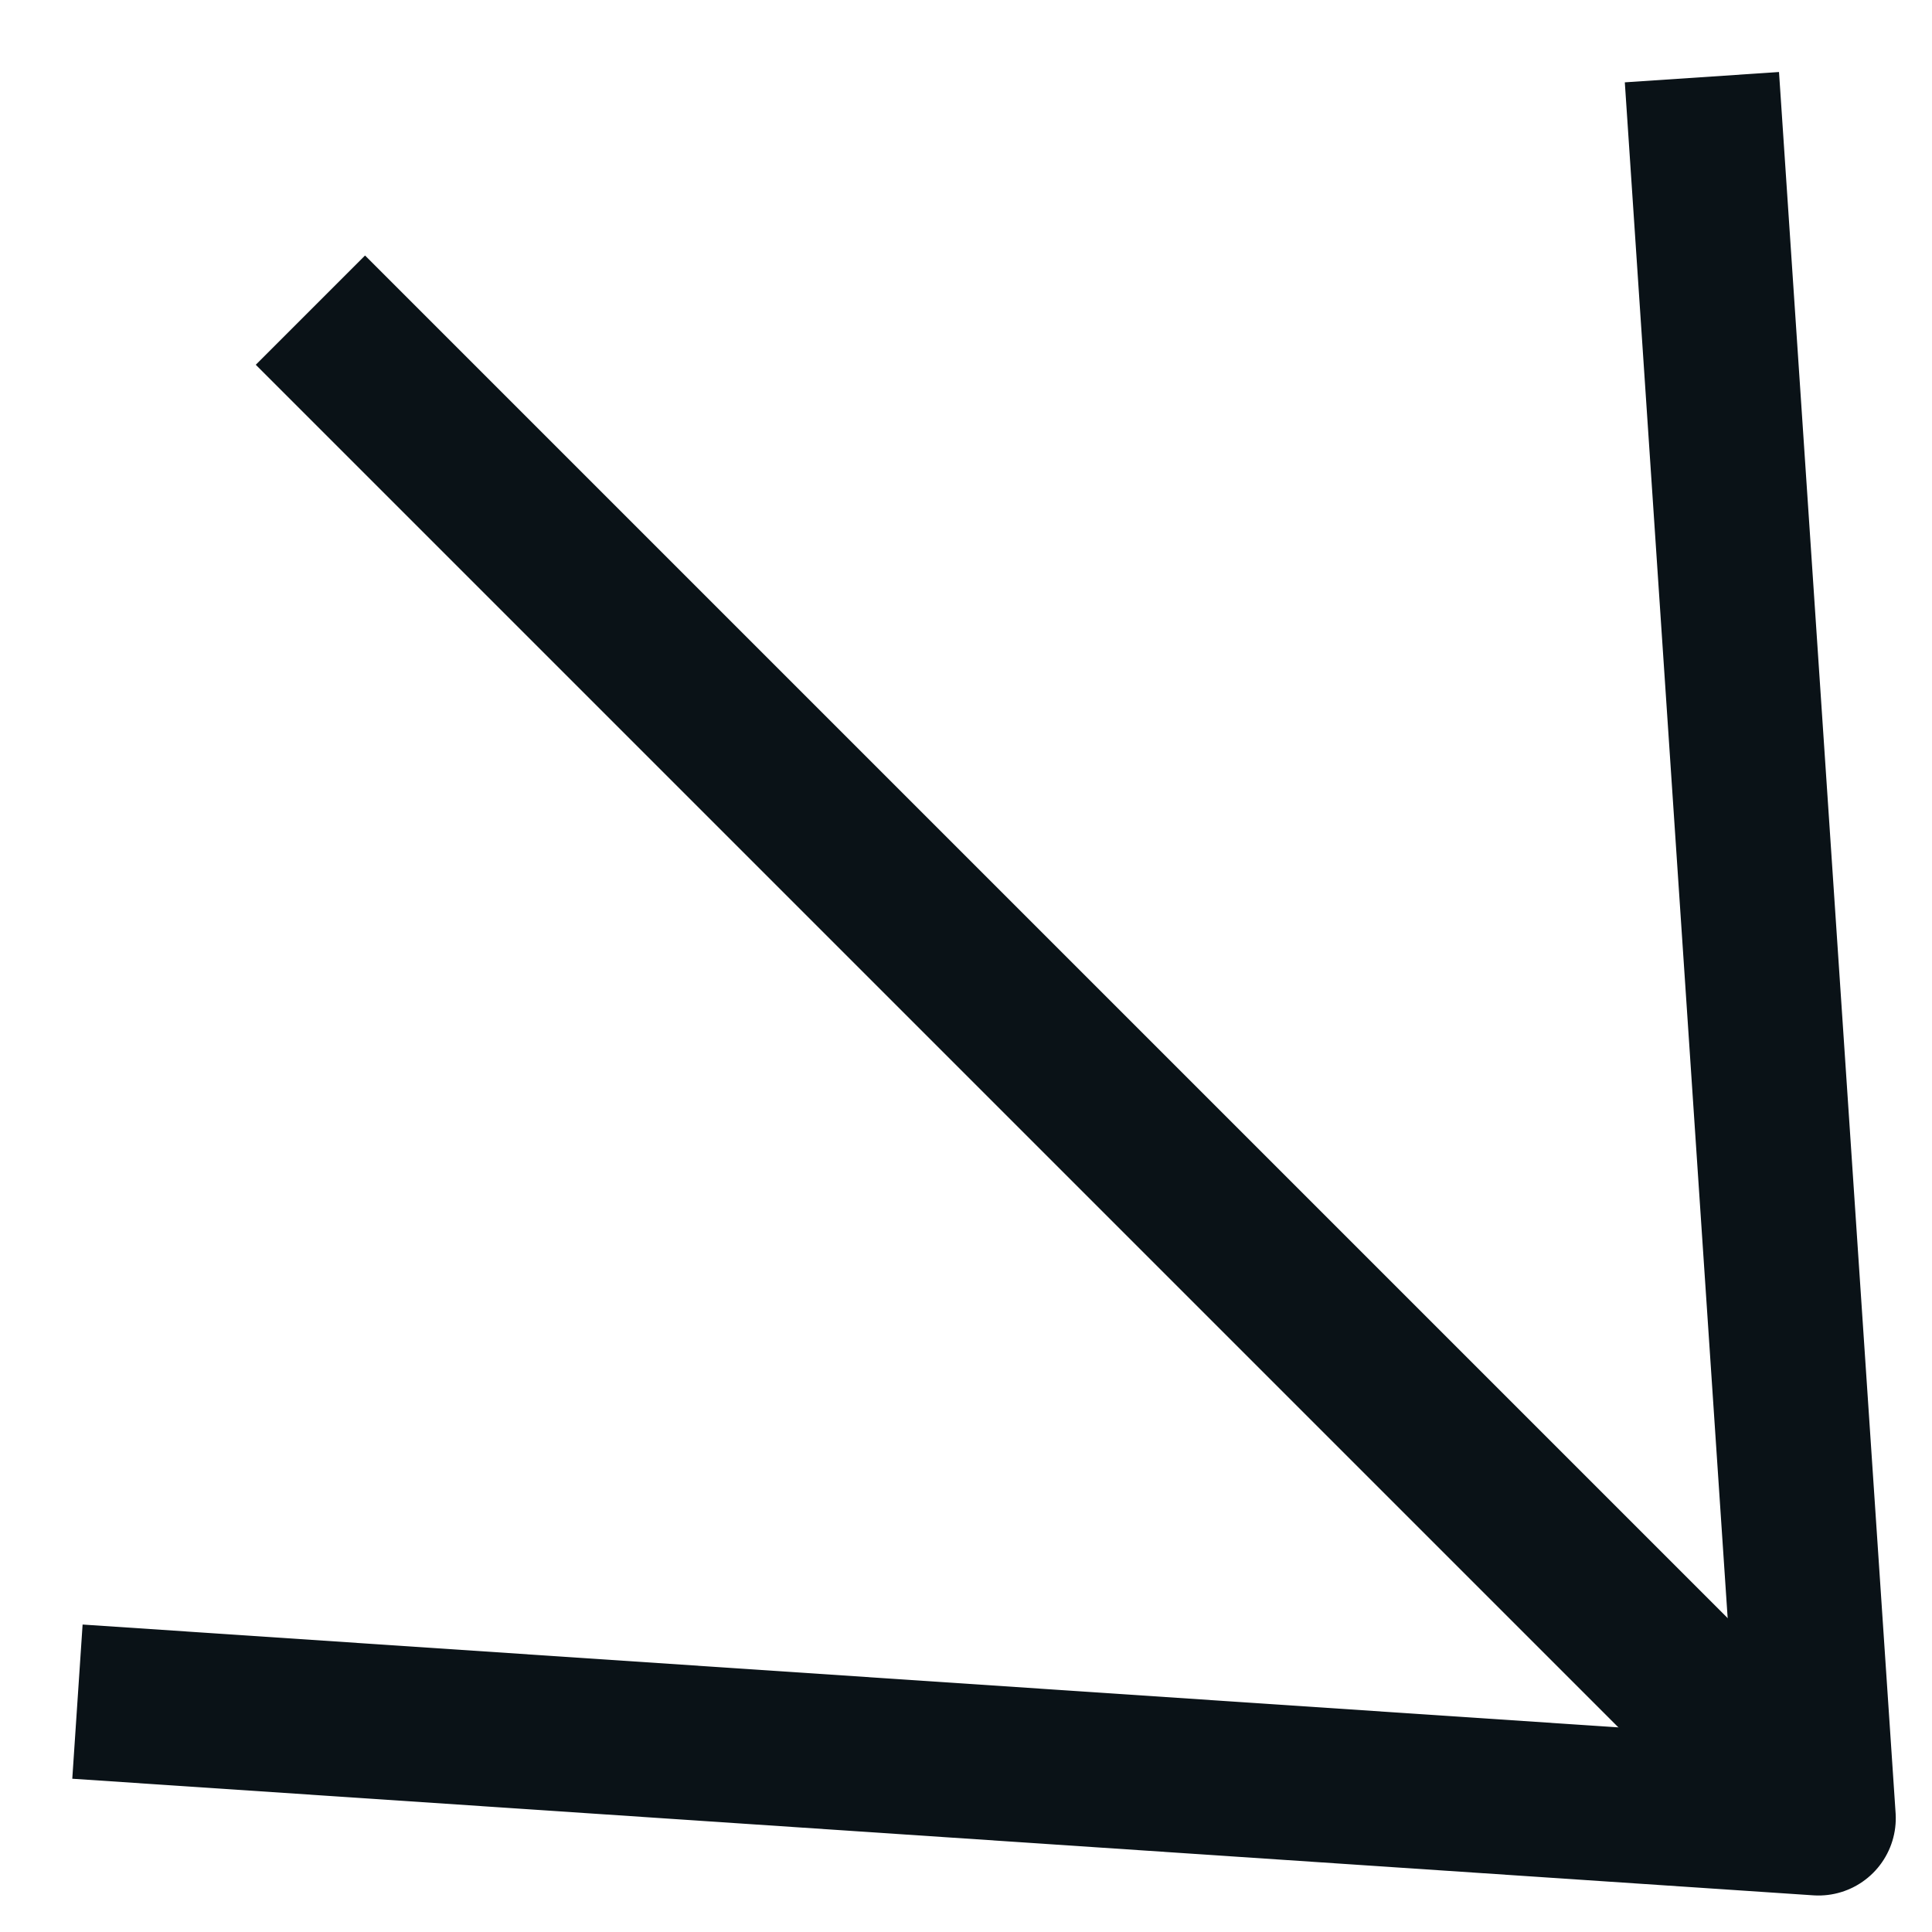
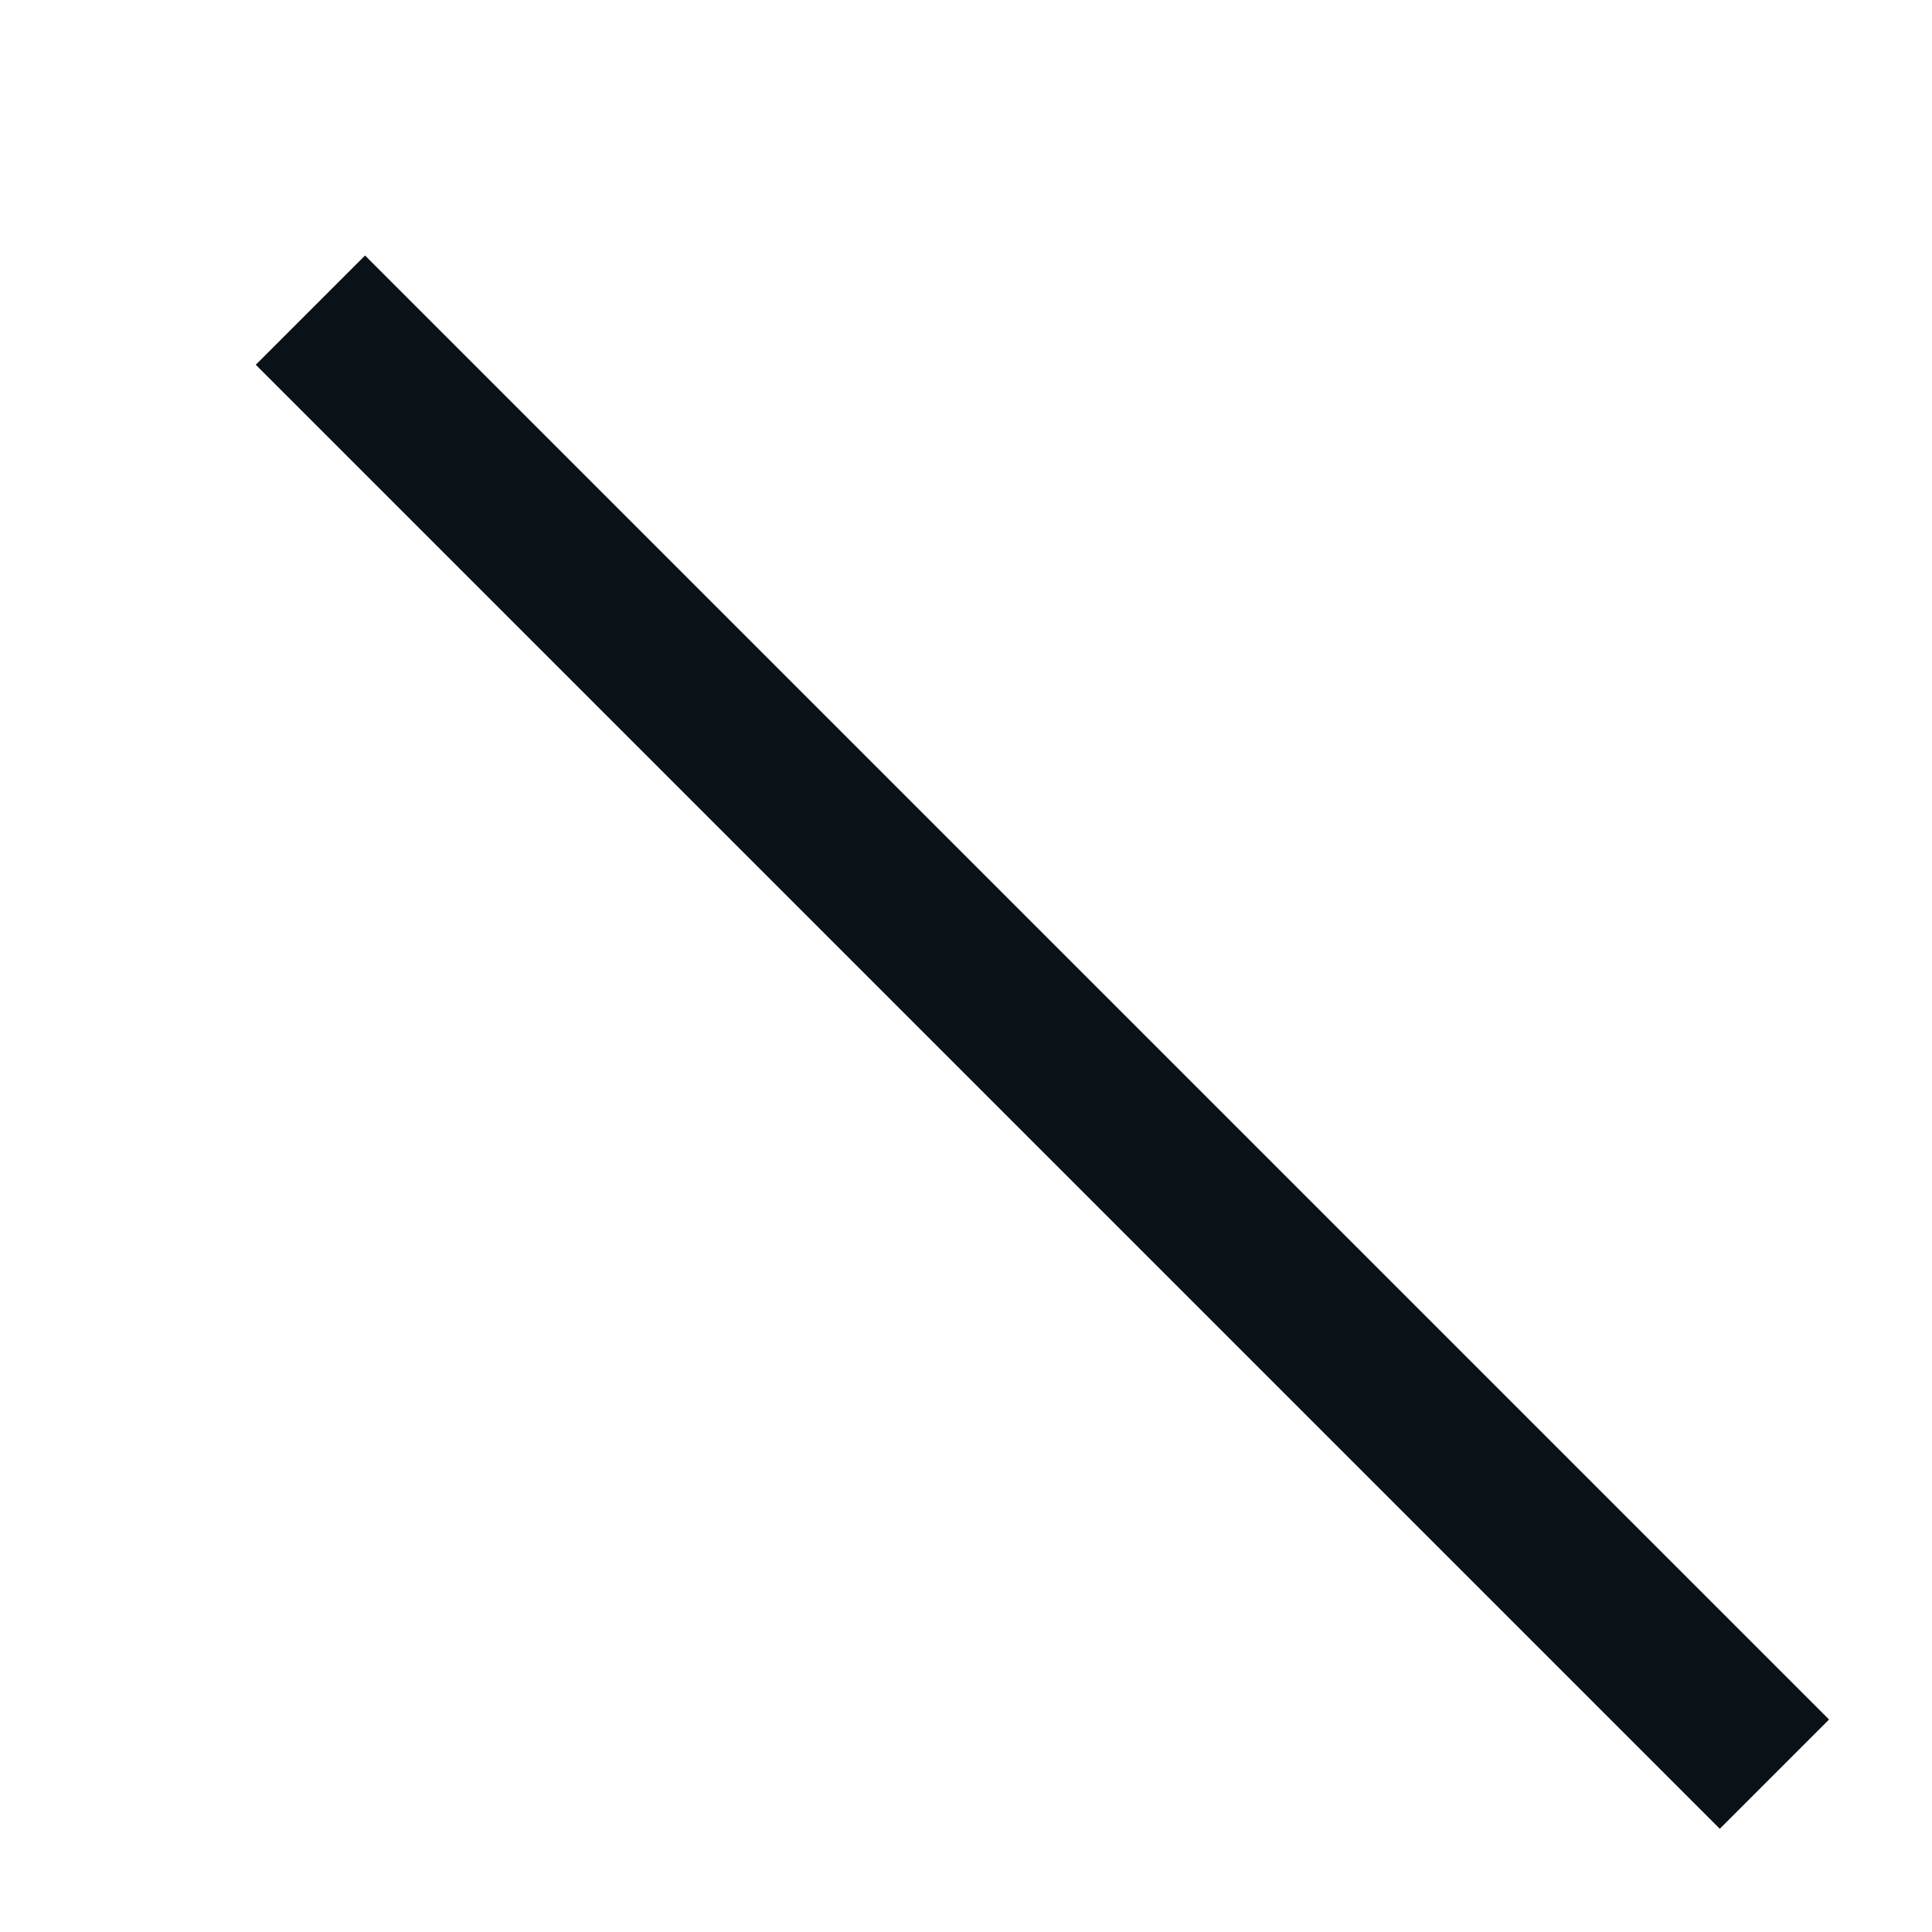
<svg xmlns="http://www.w3.org/2000/svg" width="100%" height="100%" viewBox="0 0 25 25" version="1.1" xml:space="preserve" style="fill-rule:evenodd;clip-rule:evenodd;stroke-linejoin:round;">
  <g transform="matrix(1,0,0,1,0.002,0.002)">
    <g id="Group_109" transform="matrix(0.707,0.707,-0.707,0.707,14.525,-6.499)">
      <g id="Line_19" transform="matrix(1,0,0,1,0,14.866)">
        <path d="M0,0L26.795,0" style="fill:none;fill-rule:nonzero;stroke:rgb(10,18,23);stroke-width:2px;" />
      </g>
      <g id="Path_32" transform="matrix(1,0,0,1,10.602,0)">
-         <path d="M0,29.732L17,14.866L0,0" style="fill:none;fill-rule:nonzero;stroke:rgb(10,18,23);stroke-width:2px;" />
-       </g>
+         </g>
    </g>
  </g>
</svg>